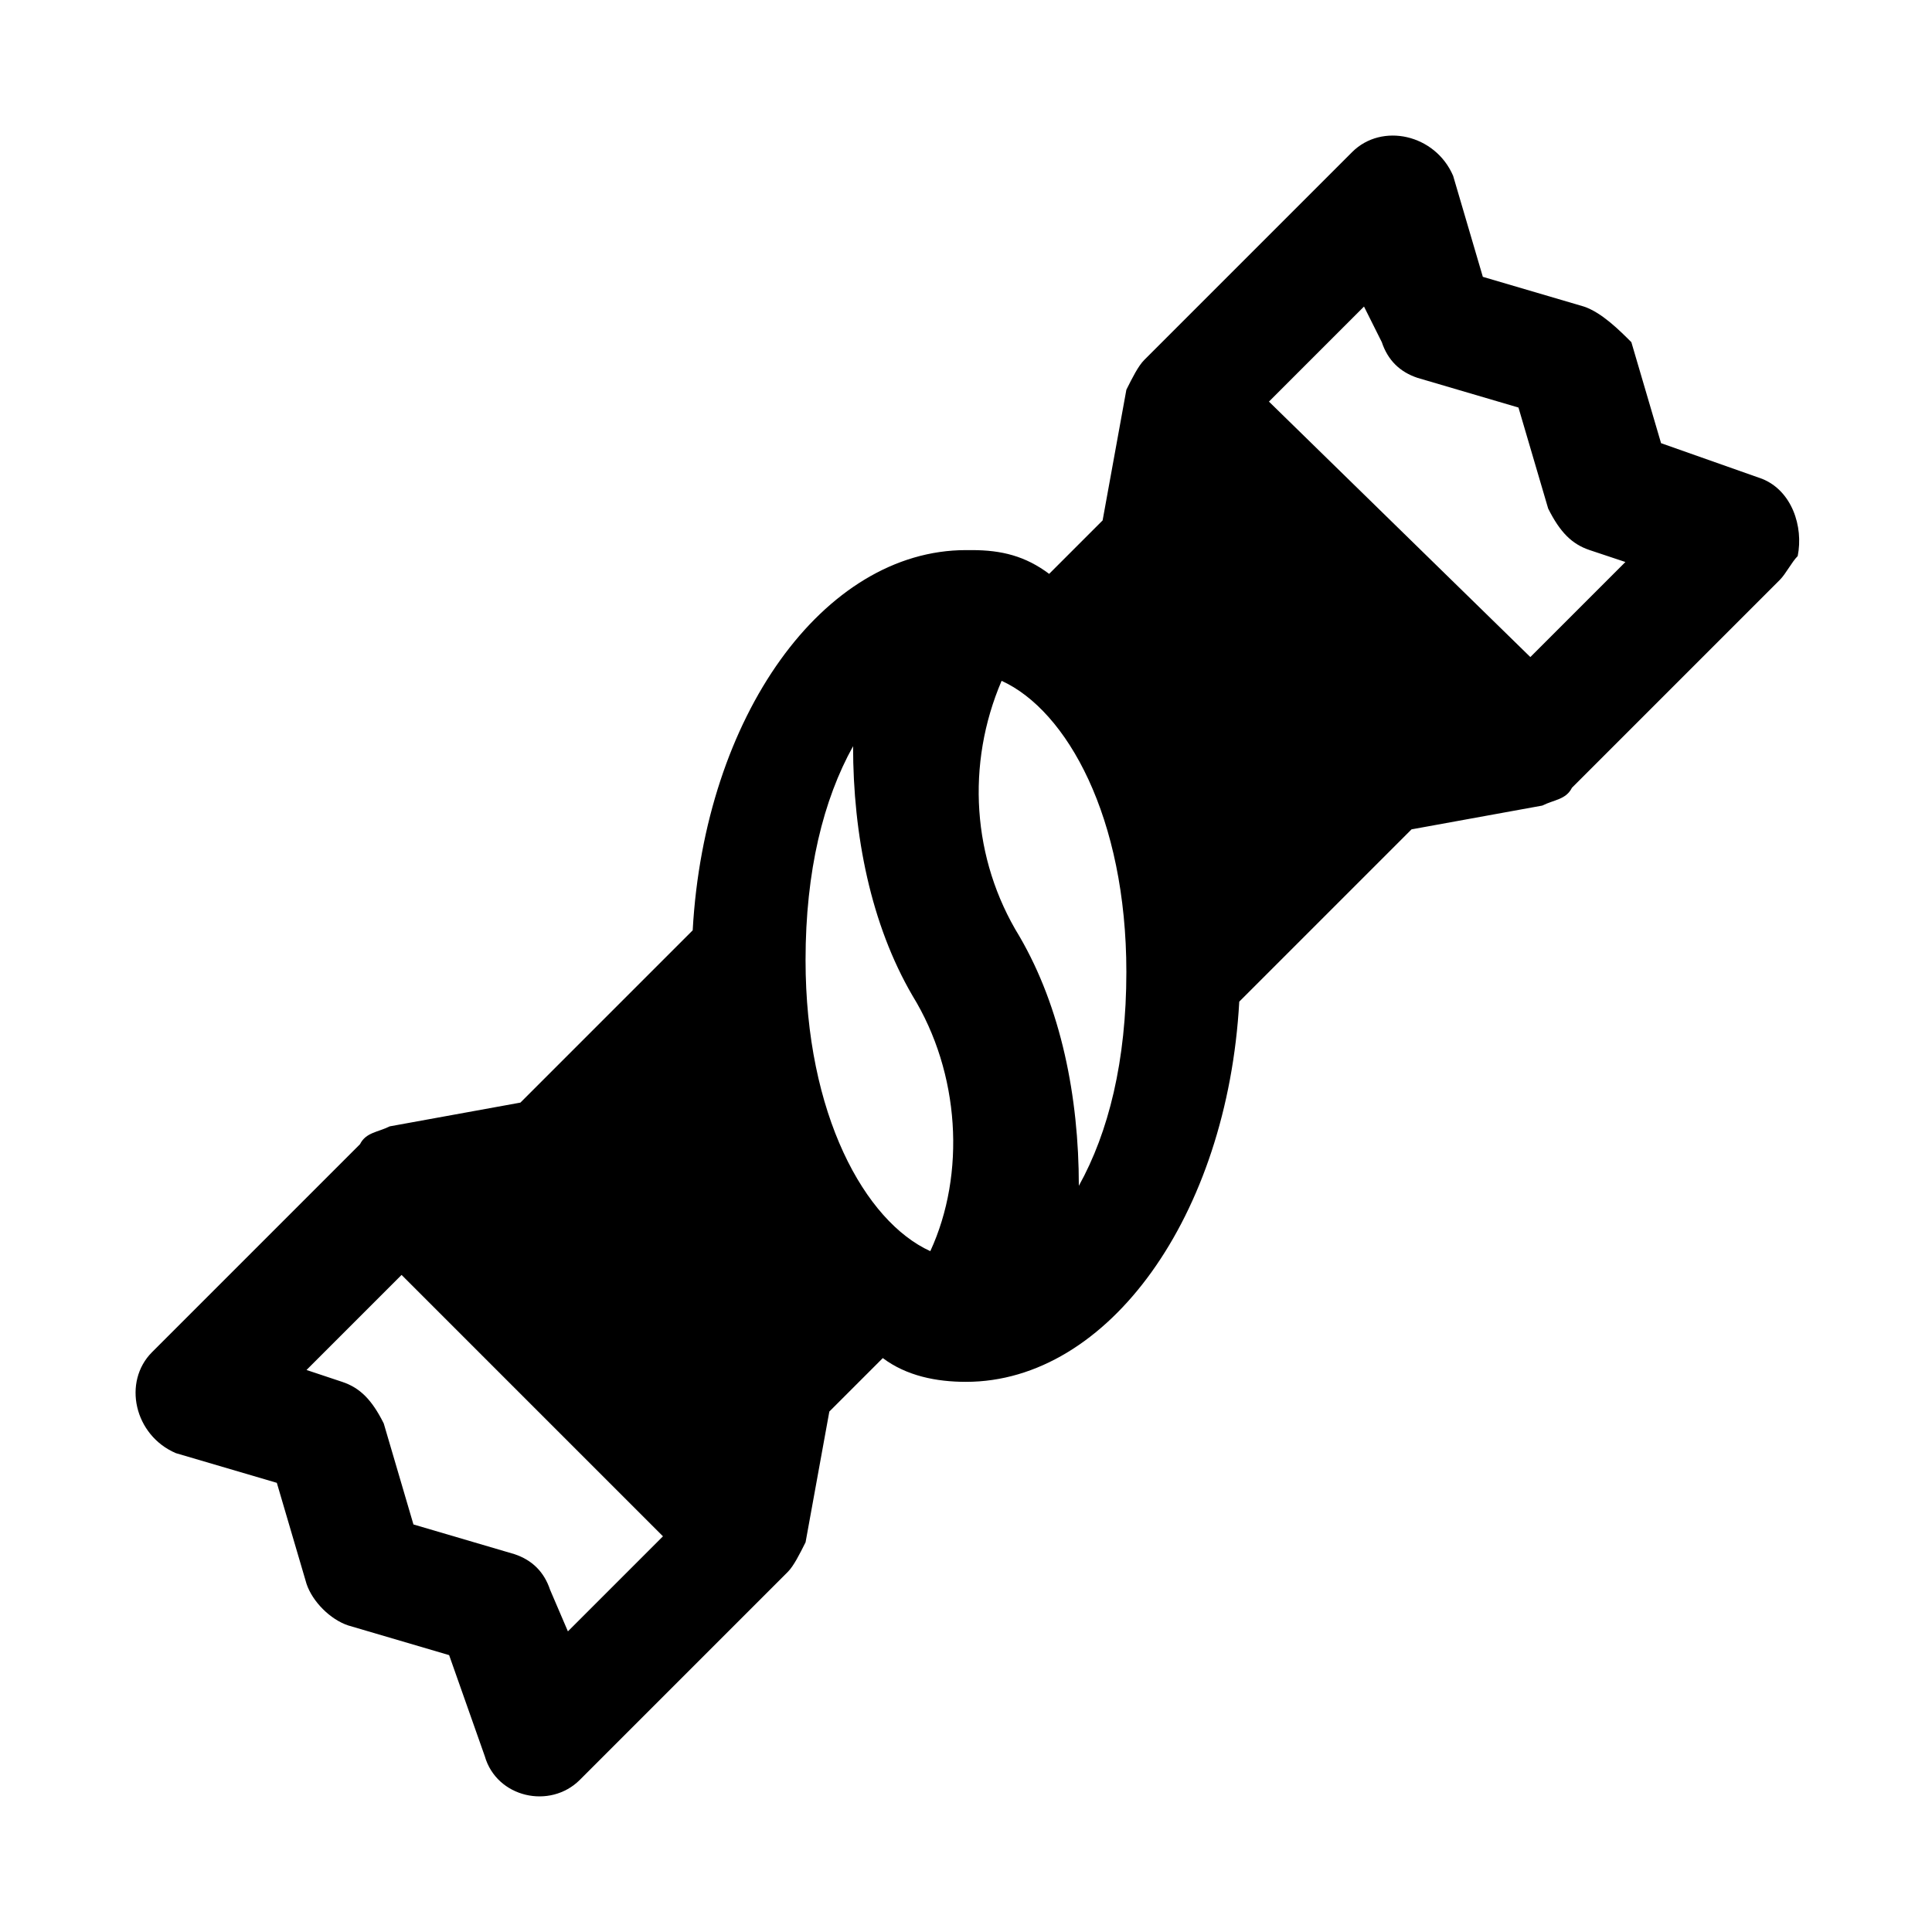
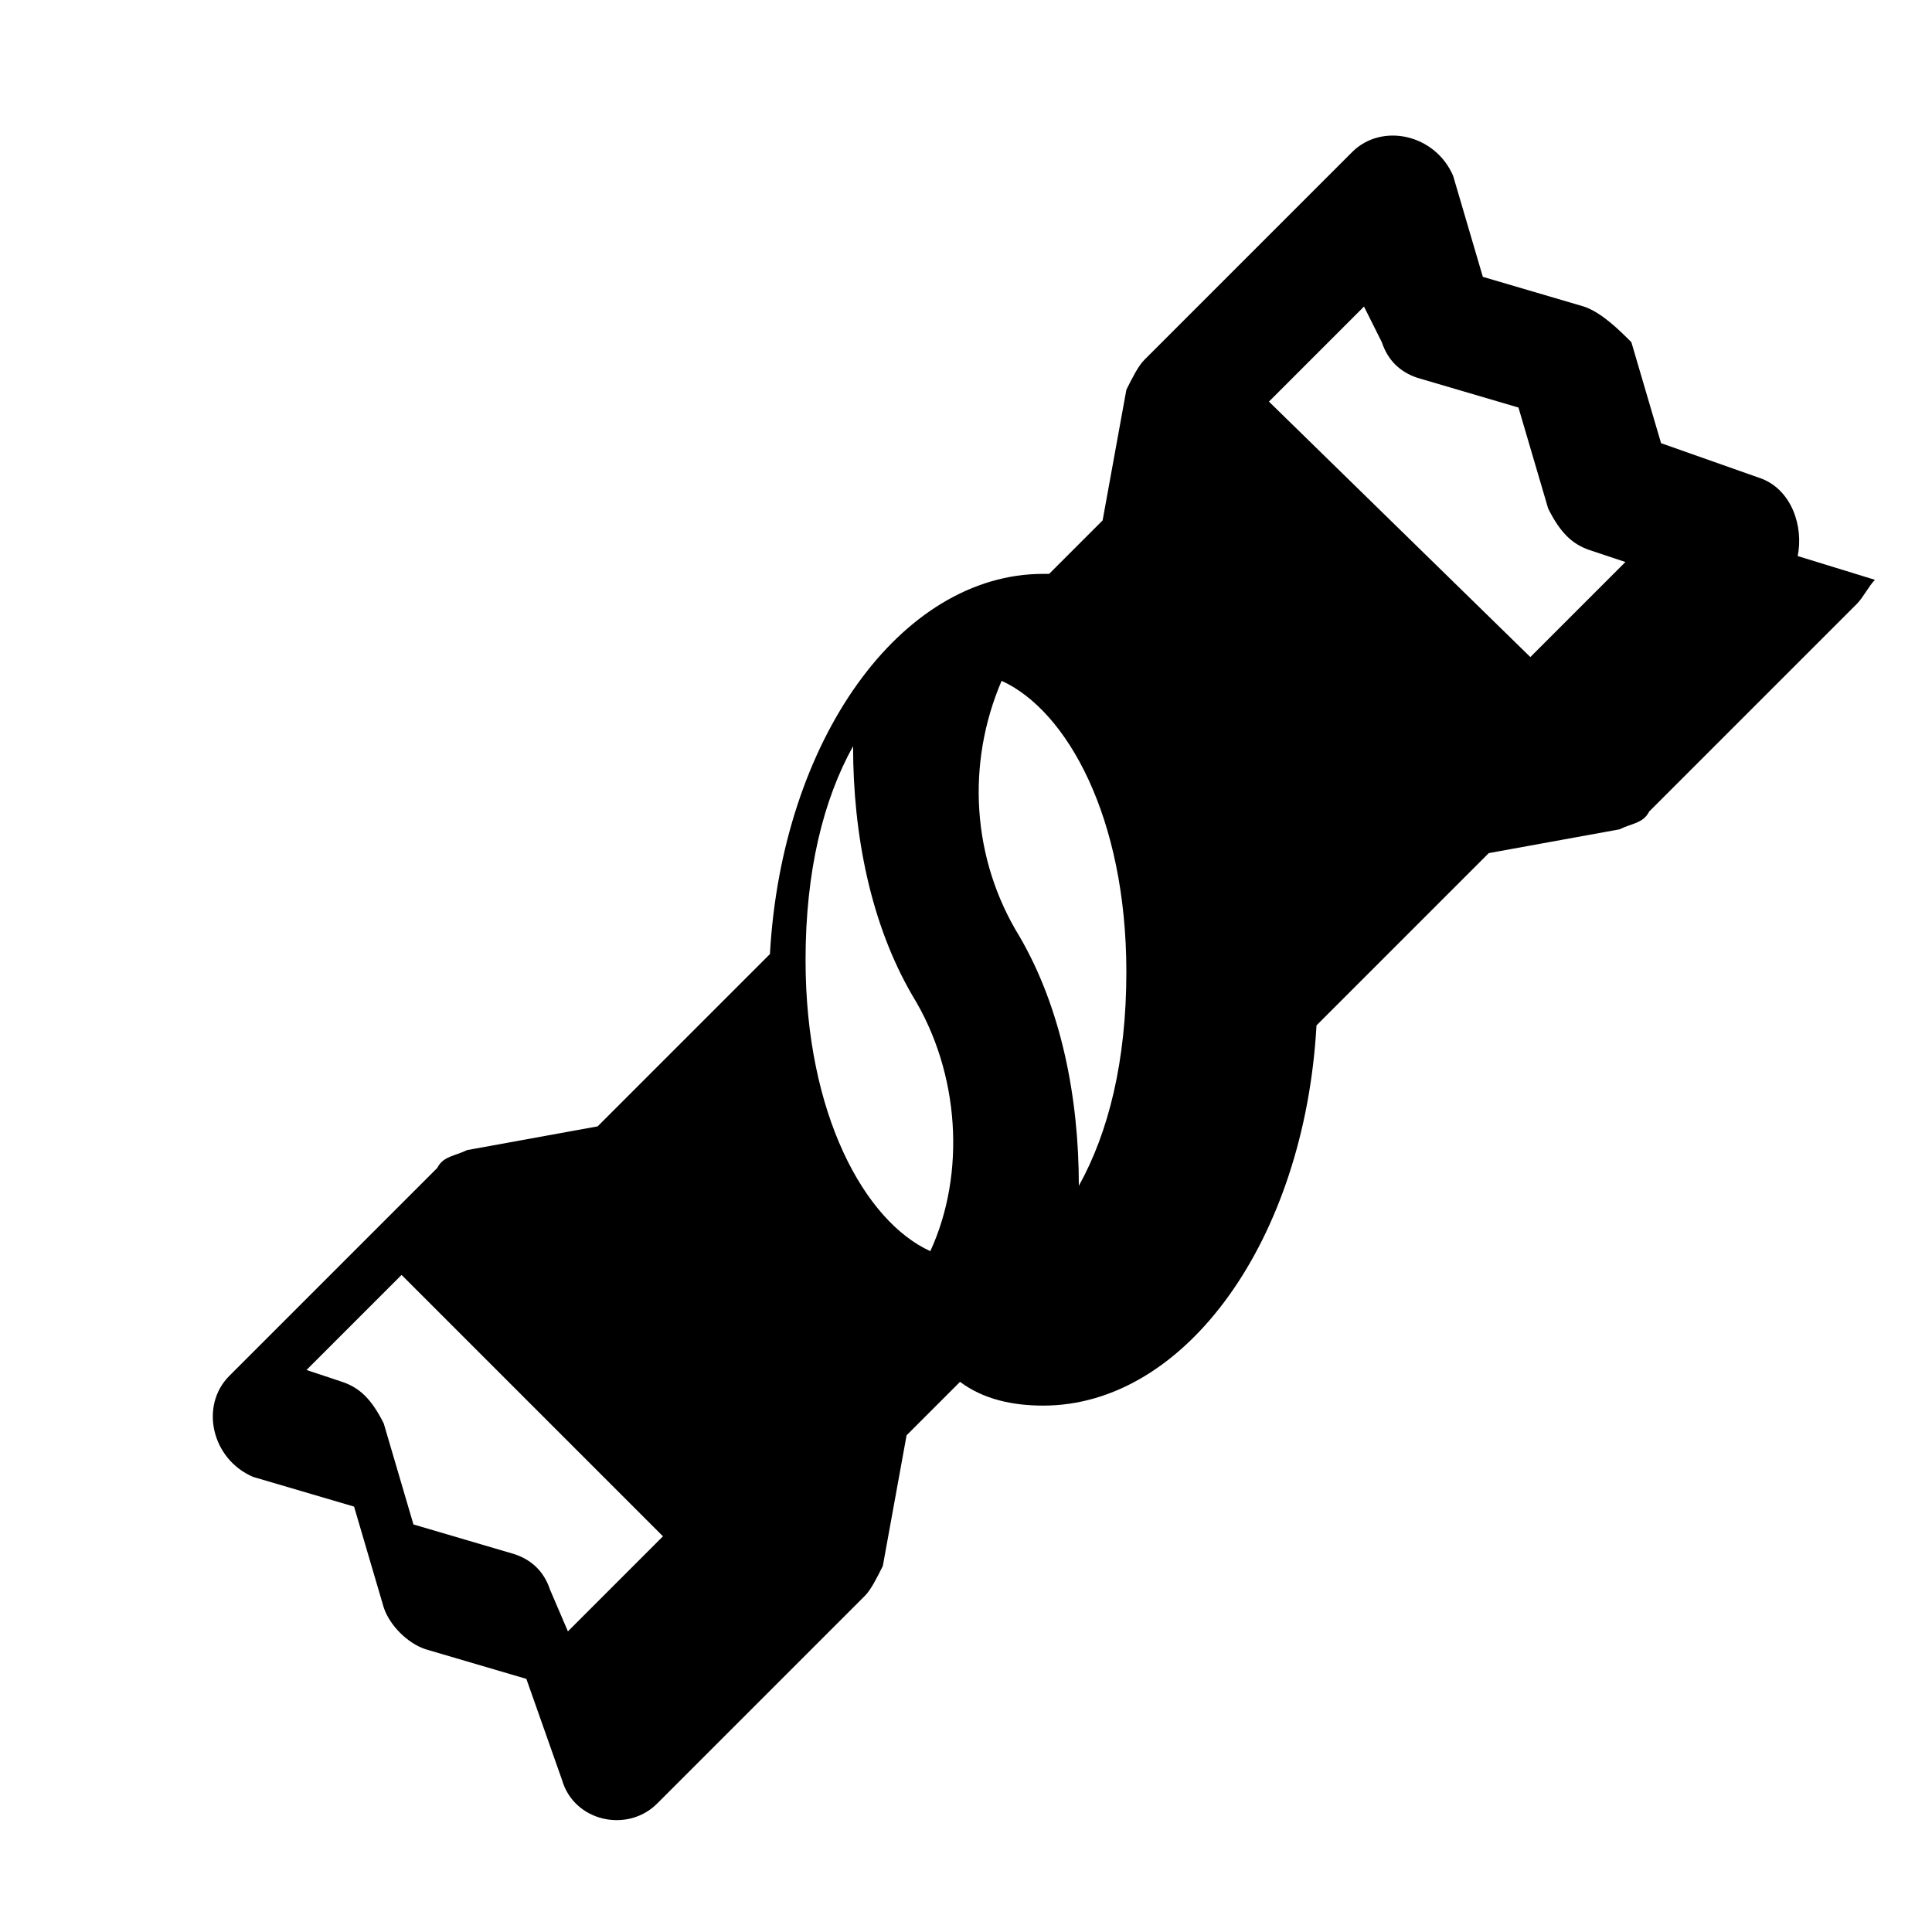
<svg xmlns="http://www.w3.org/2000/svg" fill="#000000" width="800px" height="800px" version="1.1" viewBox="144 144 512 512">
-   <path d="m620.41 291.36c1.574-7.871-1.574-17.32-9.445-20.469l-26.766-9.445-7.871-26.766c-3.148-3.144-7.871-7.871-12.594-9.445l-26.766-7.871-7.871-26.766c-4.727-11.02-18.895-14.168-26.766-6.297l-55.105 55.105c-1.574 1.574-3.148 4.723-4.723 7.871l-6.297 34.637-14.168 14.168c-6.301-4.723-12.598-6.297-20.469-6.297h-1.574c-37.785 0-69.273 44.082-72.422 100.76l-45.656 45.656-34.637 6.297c-3.148 1.574-6.297 1.574-7.871 4.723l-55.105 55.105c-7.875 7.875-4.727 22.043 6.293 26.77l26.766 7.871 7.871 26.766c1.574 4.723 6.301 9.445 11.023 11.02l26.766 7.871 9.445 26.766c3.148 11.02 17.316 14.168 25.191 6.297l55.105-55.105c1.574-1.574 3.148-4.723 4.723-7.871l6.297-34.637 14.168-14.168c6.297 4.723 14.168 6.297 22.043 6.297 37.785 0 69.273-44.082 72.422-100.76l45.656-45.656 34.637-6.297c3.148-1.574 6.297-1.574 7.871-4.723l55.105-55.105c1.574-1.578 3.148-4.727 4.723-6.301zm-234.59 116.51c12.594 20.469 14.168 47.23 4.723 67.699-17.32-7.871-33.062-36.211-33.062-77.145 0-23.617 4.723-42.508 12.594-56.68 0.004 23.617 4.727 47.23 15.746 66.125zm-160.59 99.188 25.191-25.191 69.273 69.273-25.191 25.191-4.723-11.02c-1.574-4.723-4.723-7.871-9.445-9.445l-26.766-7.871-7.871-26.766c-3.148-6.301-6.297-9.449-11.02-11.023zm188.93-114.93c-12.594-20.469-14.168-45.656-4.723-67.699 17.32 7.871 33.062 36.211 33.062 77.145 0 23.617-4.723 42.508-12.594 56.68 0-23.613-4.727-47.23-15.746-66.125zm66.125-141.7 25.191-25.191 4.723 9.449c1.574 4.723 4.723 7.871 9.445 9.445l26.766 7.871 7.871 26.766c3.148 6.297 6.297 9.445 11.023 11.02l9.445 3.148-25.191 25.191z" />
+   <path d="m620.41 291.36c1.574-7.871-1.574-17.32-9.445-20.469l-26.766-9.445-7.871-26.766c-3.148-3.144-7.871-7.871-12.594-9.445l-26.766-7.871-7.871-26.766c-4.727-11.02-18.895-14.168-26.766-6.297l-55.105 55.105c-1.574 1.574-3.148 4.723-4.723 7.871l-6.297 34.637-14.168 14.168h-1.574c-37.785 0-69.273 44.082-72.422 100.76l-45.656 45.656-34.637 6.297c-3.148 1.574-6.297 1.574-7.871 4.723l-55.105 55.105c-7.875 7.875-4.727 22.043 6.293 26.77l26.766 7.871 7.871 26.766c1.574 4.723 6.301 9.445 11.023 11.02l26.766 7.871 9.445 26.766c3.148 11.02 17.316 14.168 25.191 6.297l55.105-55.105c1.574-1.574 3.148-4.723 4.723-7.871l6.297-34.637 14.168-14.168c6.297 4.723 14.168 6.297 22.043 6.297 37.785 0 69.273-44.082 72.422-100.76l45.656-45.656 34.637-6.297c3.148-1.574 6.297-1.574 7.871-4.723l55.105-55.105c1.574-1.578 3.148-4.727 4.723-6.301zm-234.59 116.51c12.594 20.469 14.168 47.23 4.723 67.699-17.32-7.871-33.062-36.211-33.062-77.145 0-23.617 4.723-42.508 12.594-56.68 0.004 23.617 4.727 47.23 15.746 66.125zm-160.59 99.188 25.191-25.191 69.273 69.273-25.191 25.191-4.723-11.02c-1.574-4.723-4.723-7.871-9.445-9.445l-26.766-7.871-7.871-26.766c-3.148-6.301-6.297-9.449-11.02-11.023zm188.93-114.93c-12.594-20.469-14.168-45.656-4.723-67.699 17.32 7.871 33.062 36.211 33.062 77.145 0 23.617-4.723 42.508-12.594 56.68 0-23.613-4.727-47.23-15.746-66.125zm66.125-141.7 25.191-25.191 4.723 9.449c1.574 4.723 4.723 7.871 9.445 9.445l26.766 7.871 7.871 26.766c3.148 6.297 6.297 9.445 11.023 11.02l9.445 3.148-25.191 25.191z" />
</svg>